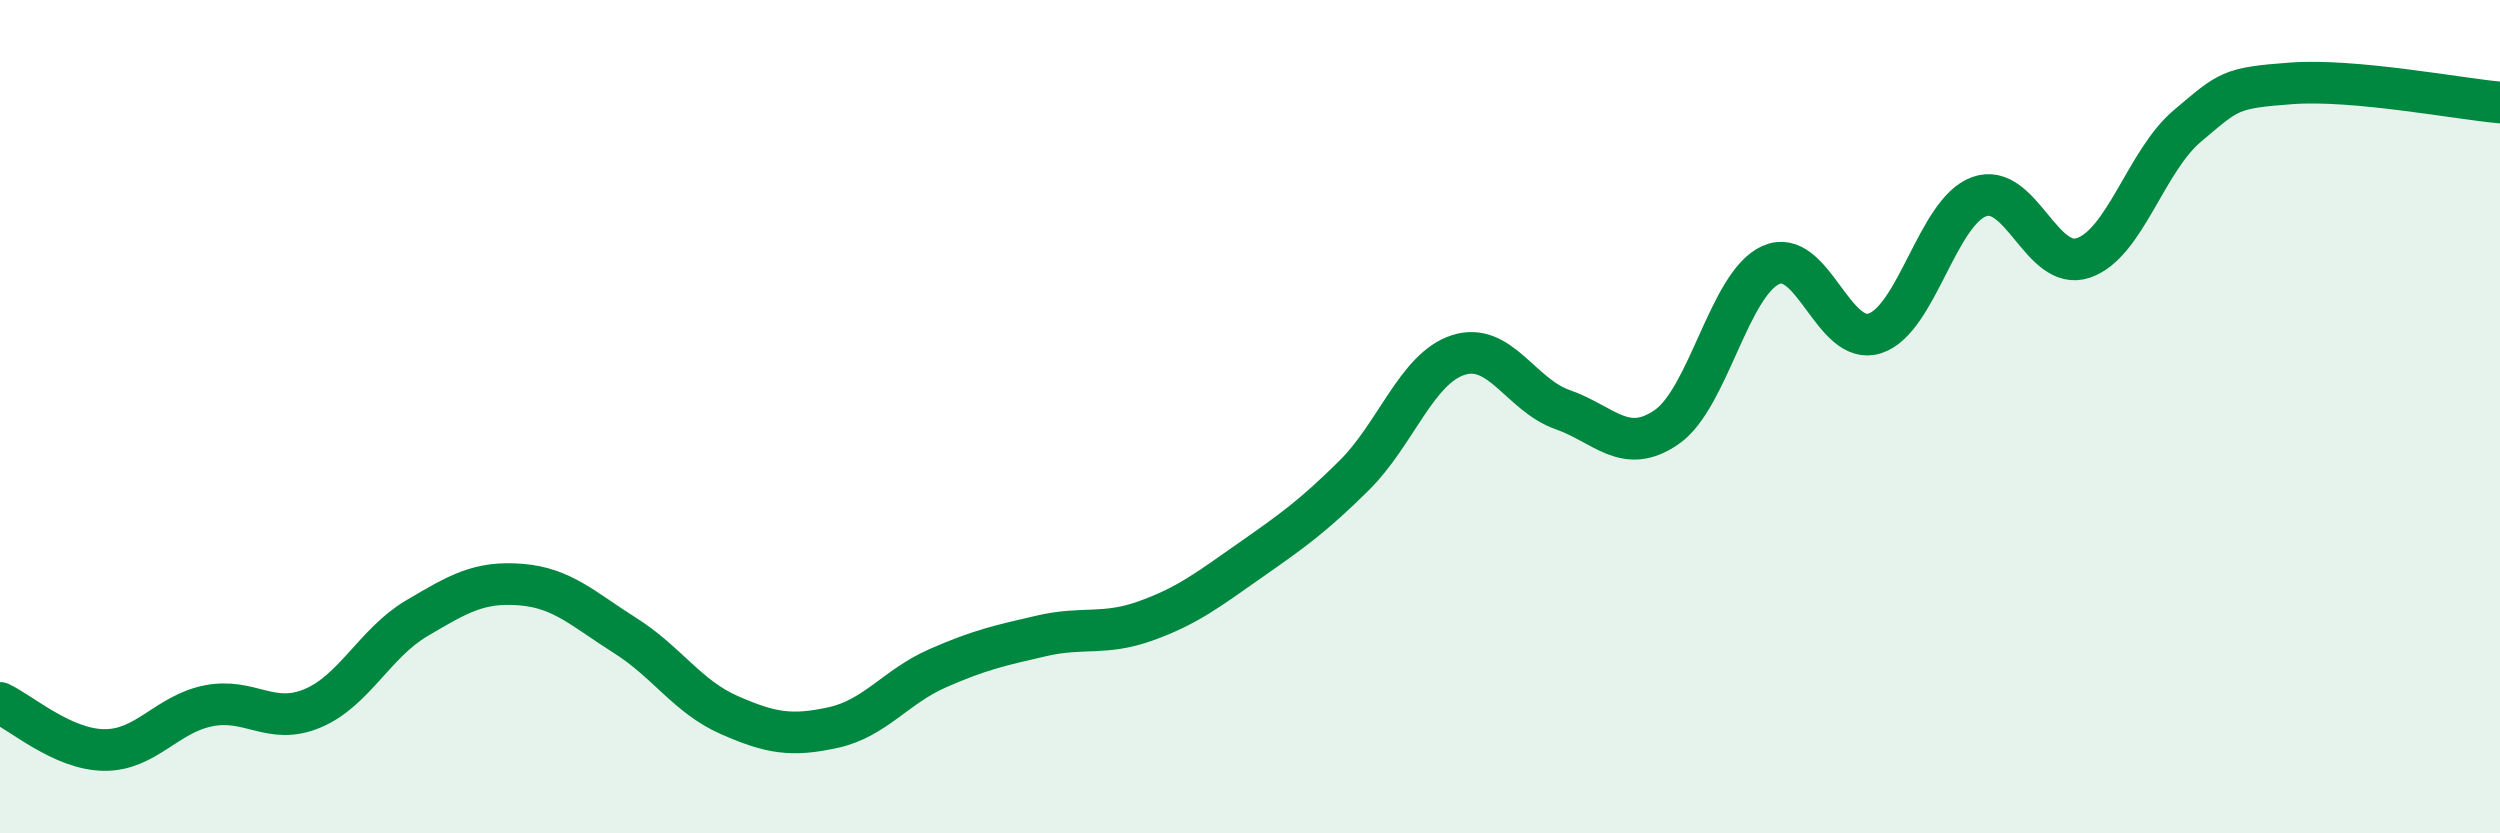
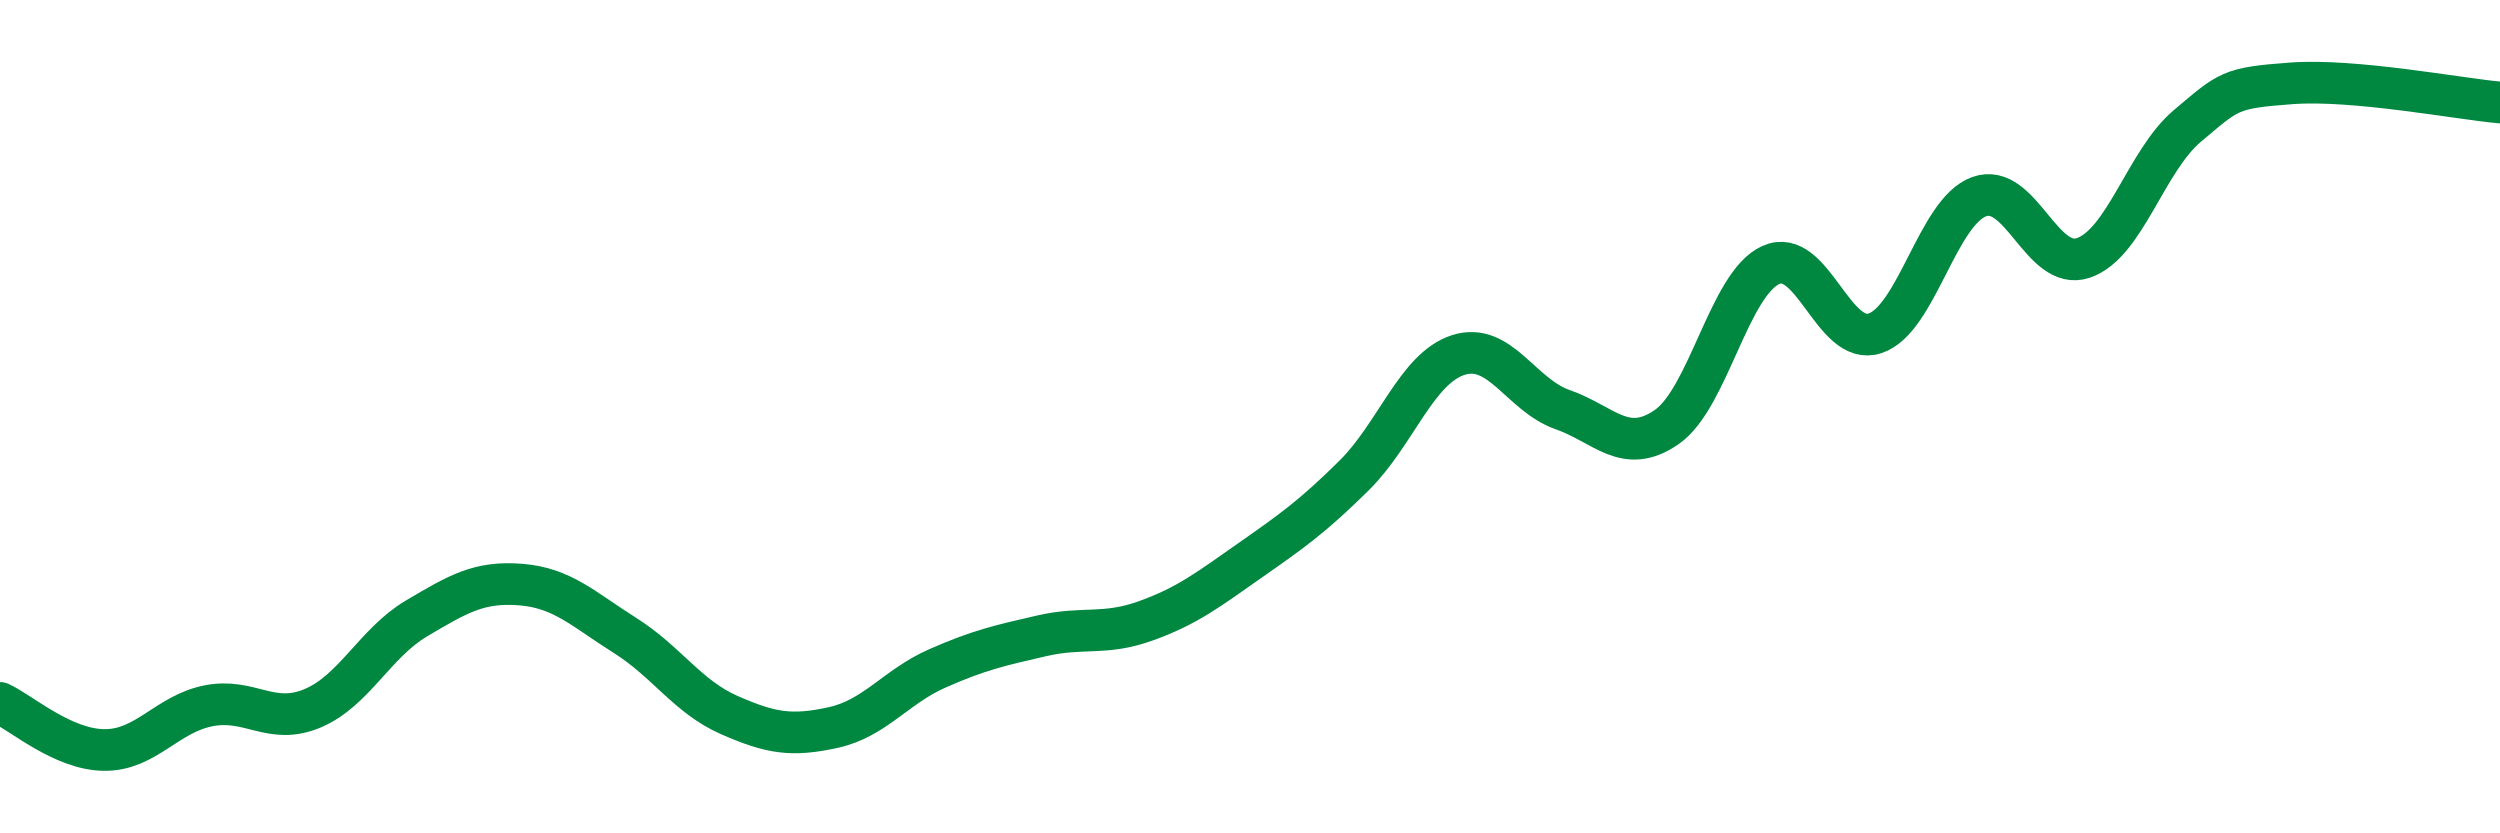
<svg xmlns="http://www.w3.org/2000/svg" width="60" height="20" viewBox="0 0 60 20">
-   <path d="M 0,16.87 C 0.5,17.1 1.5,17.99 2.5,18 C 3.5,18.01 4,17.14 5,16.94 C 6,16.74 6.5,17.42 7.5,17 C 8.5,16.58 9,15.43 10,14.84 C 11,14.25 11.5,13.95 12.5,14.03 C 13.5,14.11 14,14.62 15,15.25 C 16,15.88 16.5,16.72 17.5,17.16 C 18.5,17.6 19,17.68 20,17.46 C 21,17.24 21.5,16.48 22.5,16.04 C 23.5,15.6 24,15.49 25,15.26 C 26,15.03 26.5,15.26 27.5,14.9 C 28.5,14.54 29,14.15 30,13.45 C 31,12.75 31.5,12.4 32.5,11.41 C 33.5,10.42 34,8.84 35,8.52 C 36,8.2 36.5,9.48 37.5,9.83 C 38.5,10.18 39,10.94 40,10.25 C 41,9.56 41.5,6.81 42.5,6.36 C 43.5,5.91 44,8.33 45,8 C 46,7.67 46.5,5.08 47.5,4.72 C 48.5,4.36 49,6.53 50,6.19 C 51,5.85 51.5,3.86 52.5,3.02 C 53.5,2.18 53.5,2.11 55,2 C 56.5,1.89 59,2.37 60,2.46L60 20L0 20Z" fill="#008740" opacity="0.1" stroke-linecap="round" stroke-linejoin="round" />
  <path d="M 0,16.87 C 0.5,17.1 1.5,17.99 2.5,18 C 3.5,18.01 4,17.14 5,16.94 C 6,16.74 6.5,17.42 7.5,17 C 8.5,16.58 9,15.43 10,14.84 C 11,14.25 11.5,13.95 12.5,14.03 C 13.5,14.11 14,14.62 15,15.25 C 16,15.88 16.5,16.72 17.5,17.16 C 18.5,17.6 19,17.68 20,17.46 C 21,17.24 21.5,16.48 22.5,16.04 C 23.5,15.6 24,15.49 25,15.26 C 26,15.03 26.5,15.26 27.5,14.9 C 28.5,14.54 29,14.15 30,13.45 C 31,12.75 31.5,12.4 32.5,11.41 C 33.5,10.42 34,8.84 35,8.52 C 36,8.2 36.5,9.48 37.5,9.83 C 38.5,10.18 39,10.94 40,10.25 C 41,9.56 41.5,6.81 42.5,6.36 C 43.5,5.91 44,8.33 45,8 C 46,7.67 46.5,5.08 47.5,4.72 C 48.5,4.36 49,6.53 50,6.19 C 51,5.85 51.5,3.86 52.5,3.02 C 53.5,2.18 53.5,2.11 55,2 C 56.5,1.89 59,2.37 60,2.46" stroke="#008740" stroke-width="1" fill="none" stroke-linecap="round" stroke-linejoin="round" />
</svg>